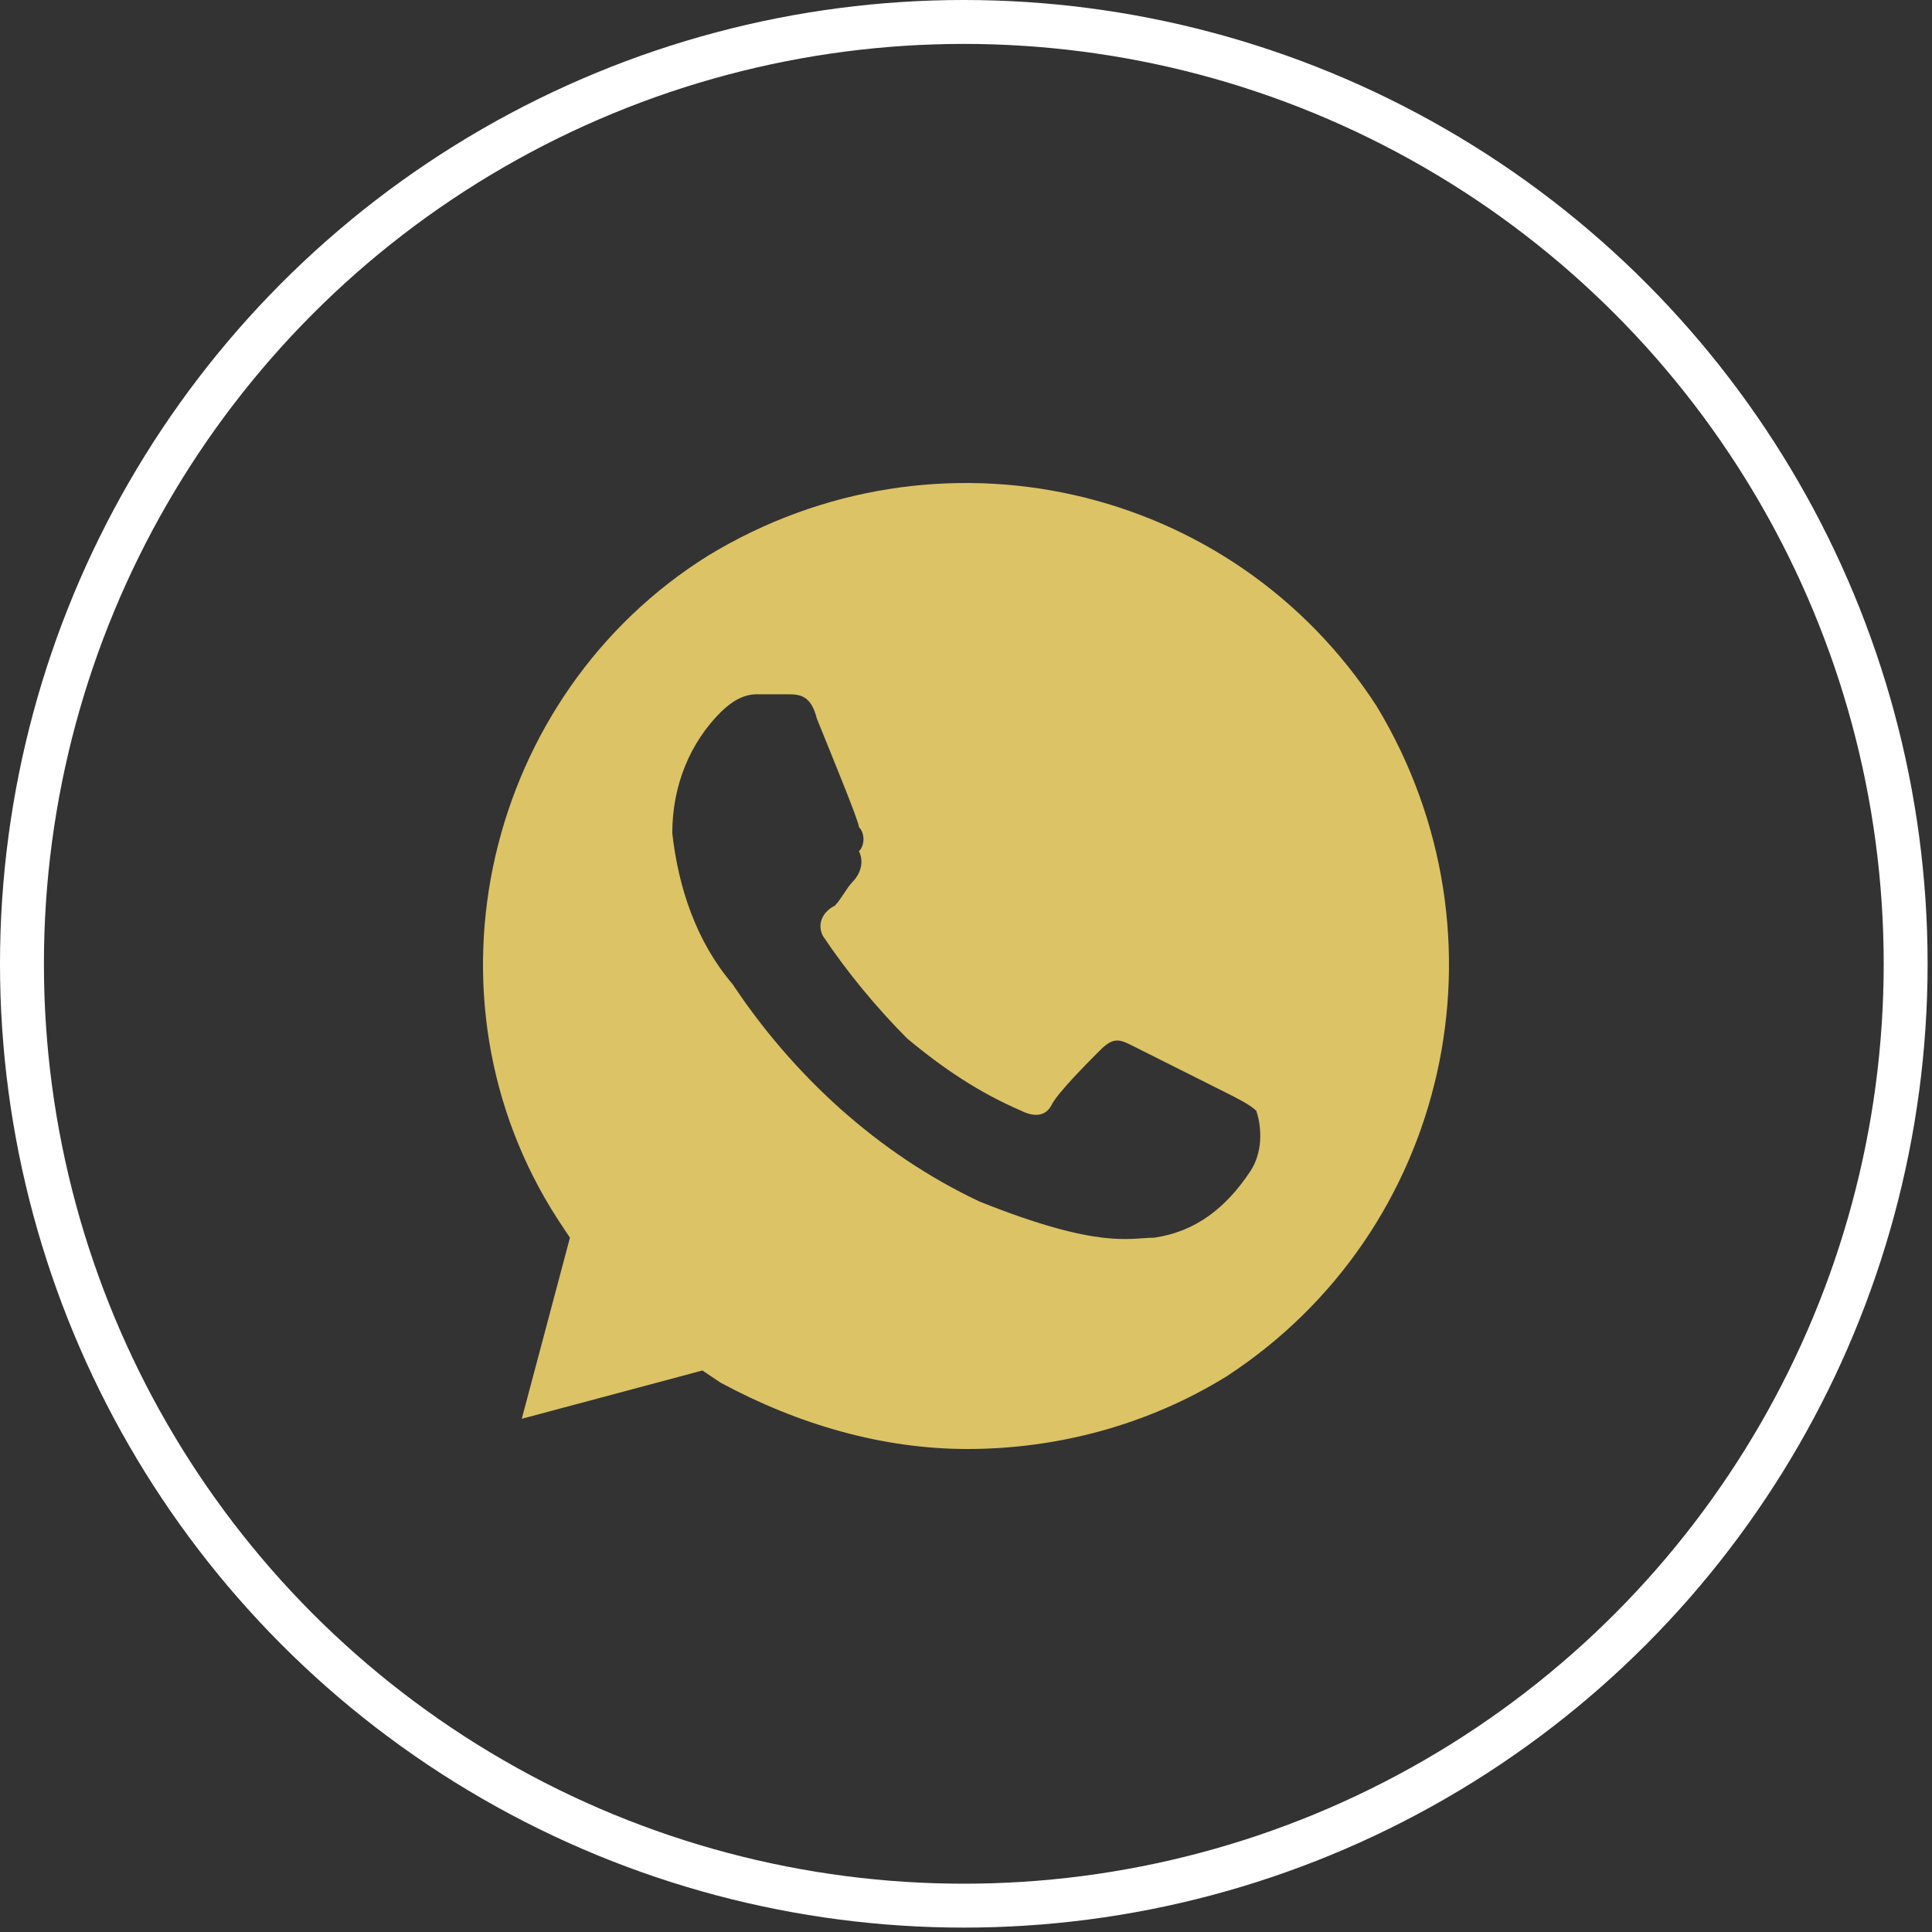
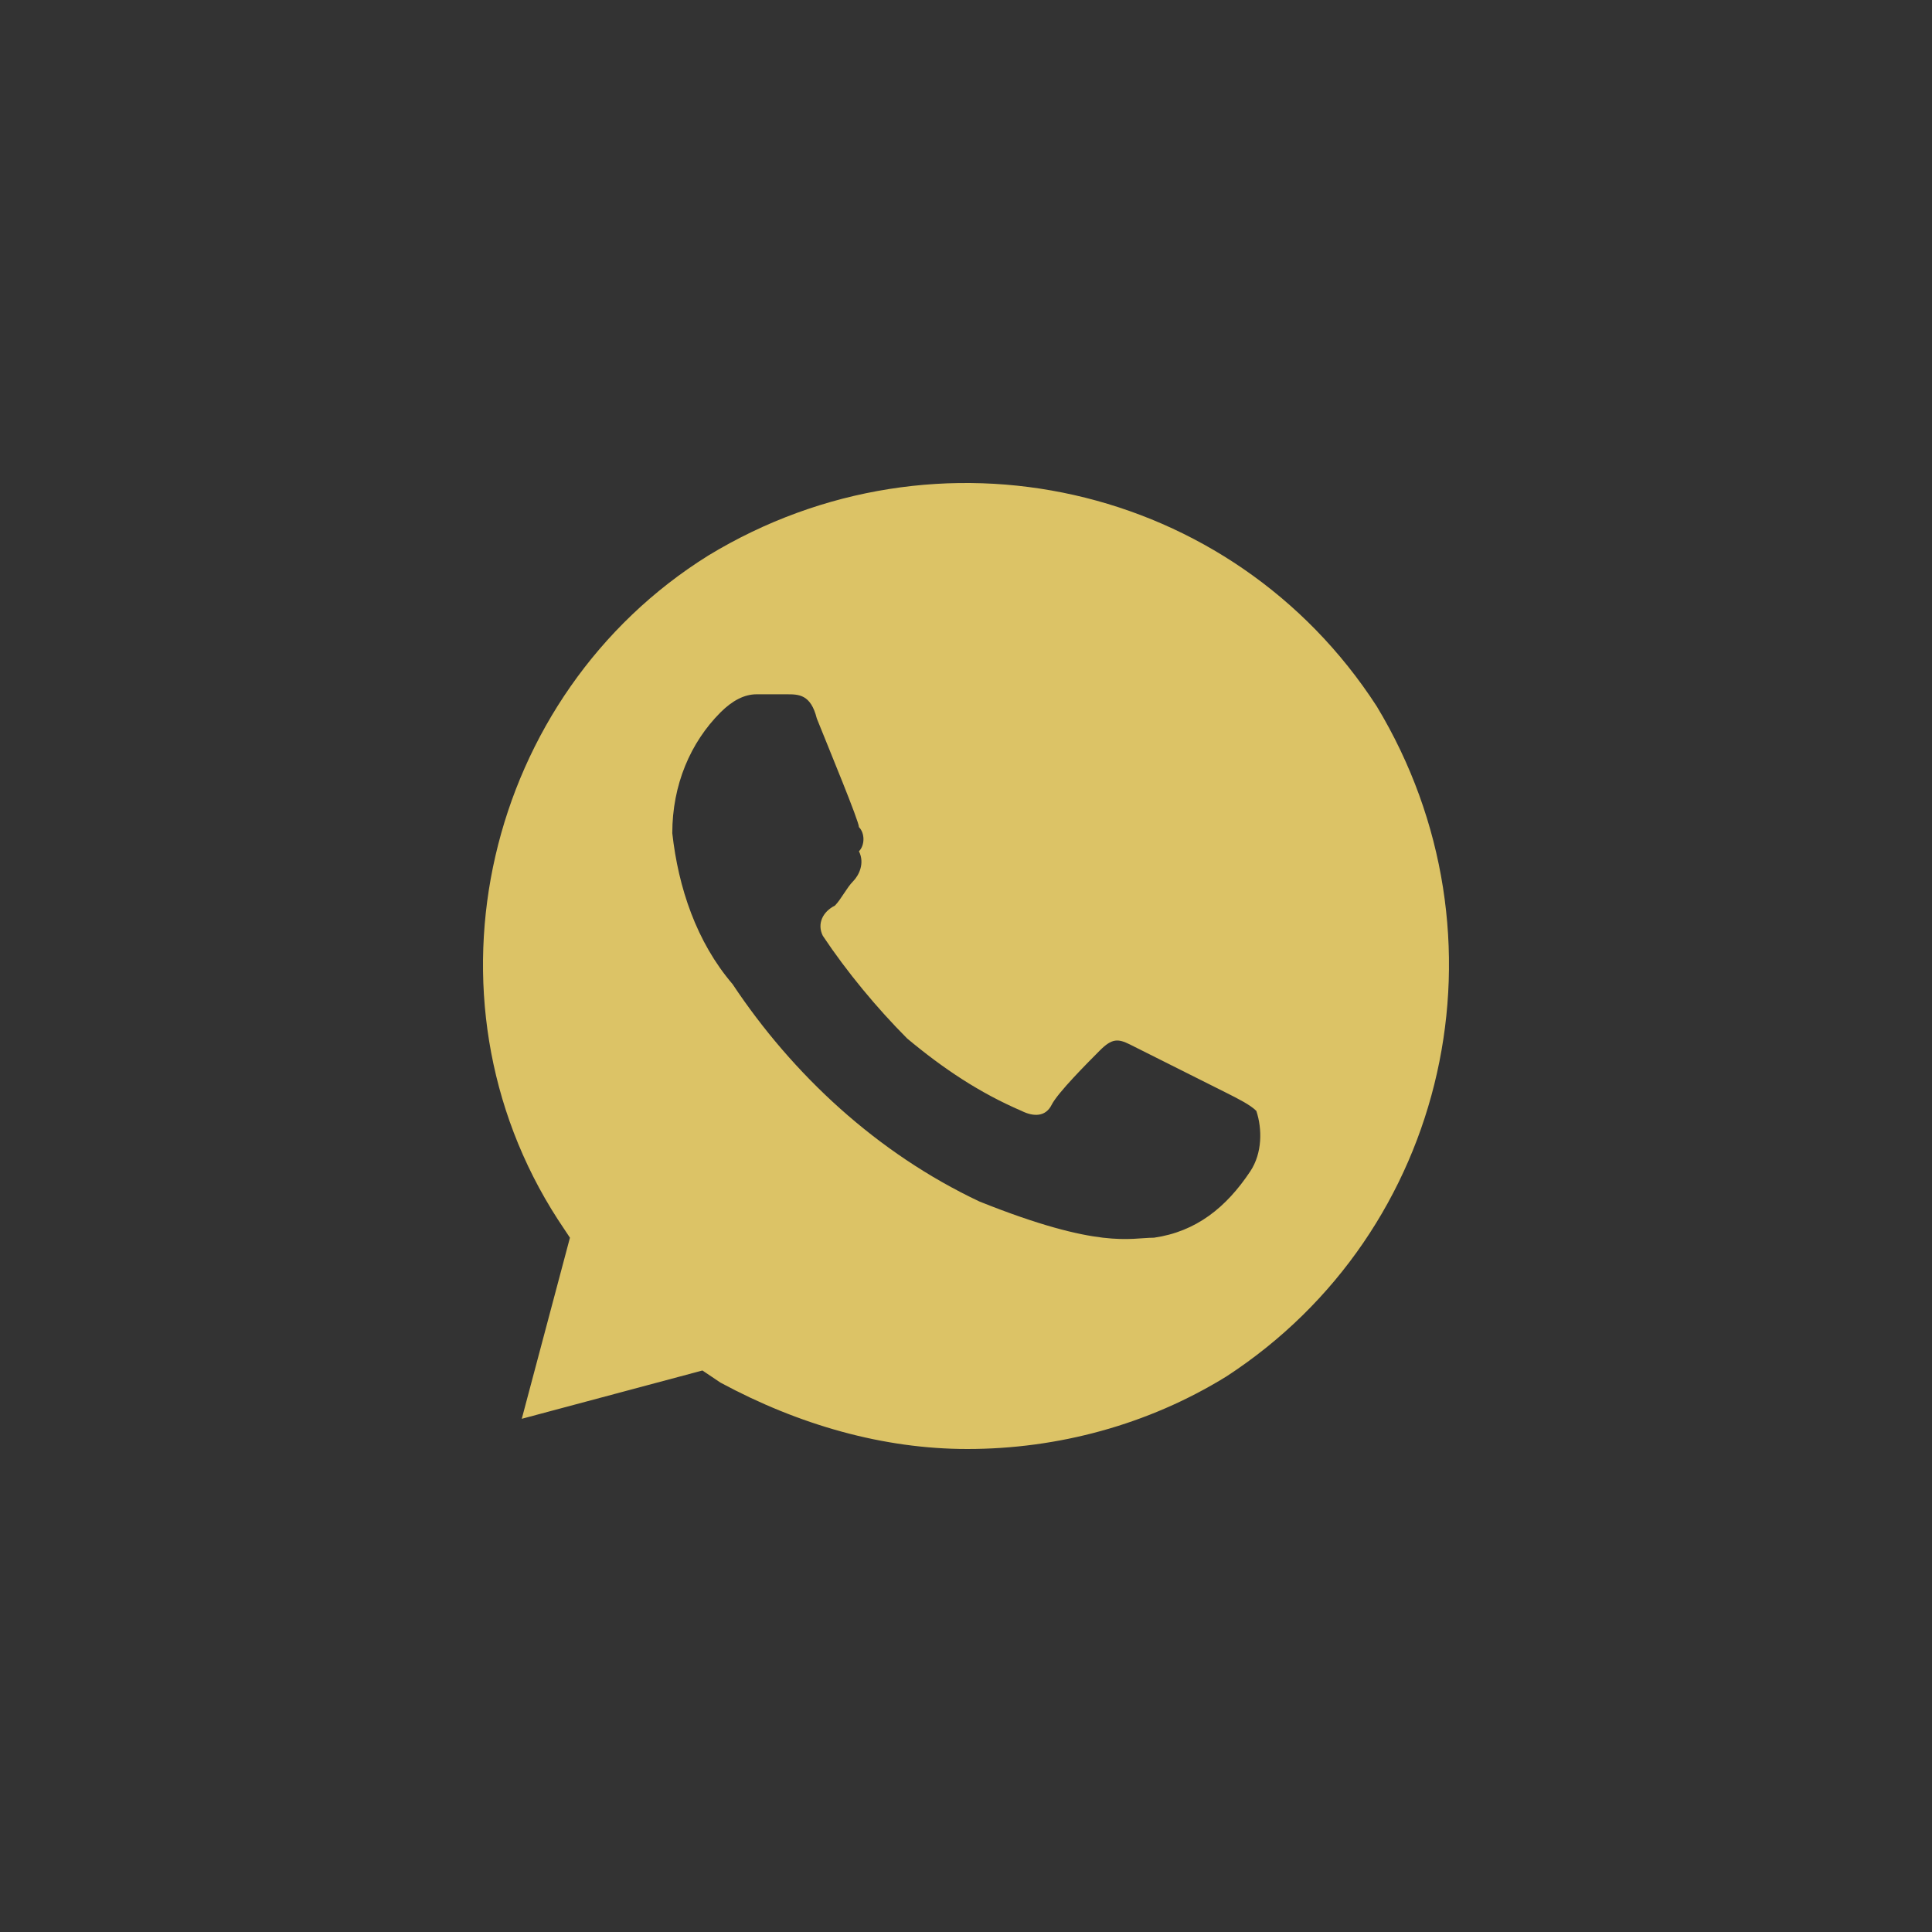
<svg xmlns="http://www.w3.org/2000/svg" width="44" height="44" viewBox="0 0 44 44" fill="none">
  <rect x="0" y="0" width="44" height="44" fill="#333333" stroke="none" />
-   <circle cx="21.95" cy="21.95" r="21.45" stroke="white" />
  <path d="M31.355 16.087C28.064 11 21.345 9.487 16.134 12.65C11.061 15.812 9.415 22.687 12.706 27.775L12.98 28.188L11.883 32.312L15.997 31.212L16.408 31.488C18.191 32.45 20.111 33 22.03 33C24.087 33 26.144 32.45 27.927 31.35C33 28.05 34.508 21.312 31.355 16.087ZM28.475 26.675C27.927 27.5 27.241 28.05 26.281 28.188C25.733 28.188 25.047 28.462 22.305 27.363C19.974 26.262 18.054 24.475 16.683 22.412C15.86 21.45 15.448 20.212 15.311 18.975C15.311 17.875 15.723 16.912 16.408 16.225C16.683 15.95 16.957 15.812 17.231 15.812H17.917C18.191 15.812 18.465 15.812 18.602 16.362C18.877 17.05 19.562 18.7 19.562 18.837C19.699 18.975 19.699 19.25 19.562 19.387C19.699 19.662 19.562 19.937 19.425 20.075C19.288 20.212 19.151 20.487 19.014 20.625C18.739 20.762 18.602 21.037 18.739 21.312C19.288 22.137 19.974 22.962 20.659 23.65C21.482 24.337 22.305 24.887 23.265 25.3C23.539 25.437 23.813 25.437 23.95 25.162C24.087 24.887 24.773 24.2 25.047 23.925C25.321 23.65 25.459 23.65 25.733 23.787L27.927 24.887C28.201 25.025 28.475 25.162 28.612 25.3C28.749 25.712 28.749 26.262 28.475 26.675Z" fill="#DCC366" />
</svg>